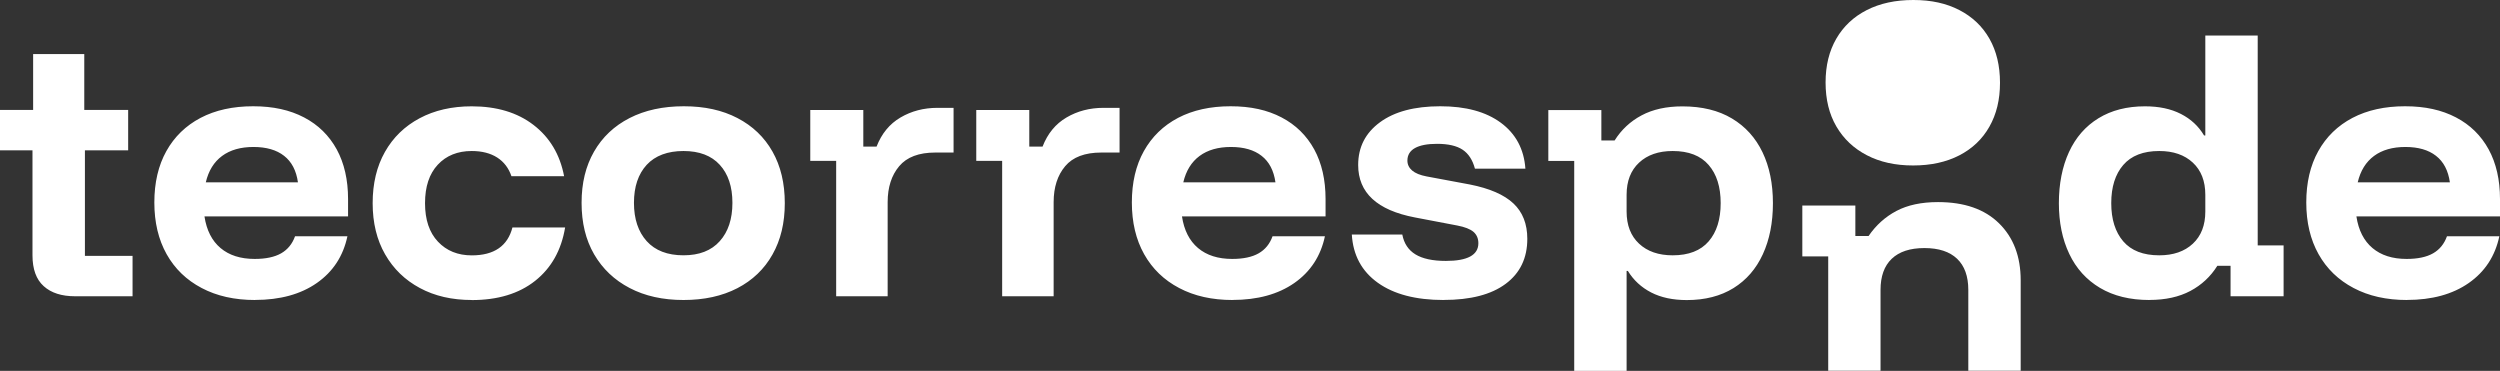
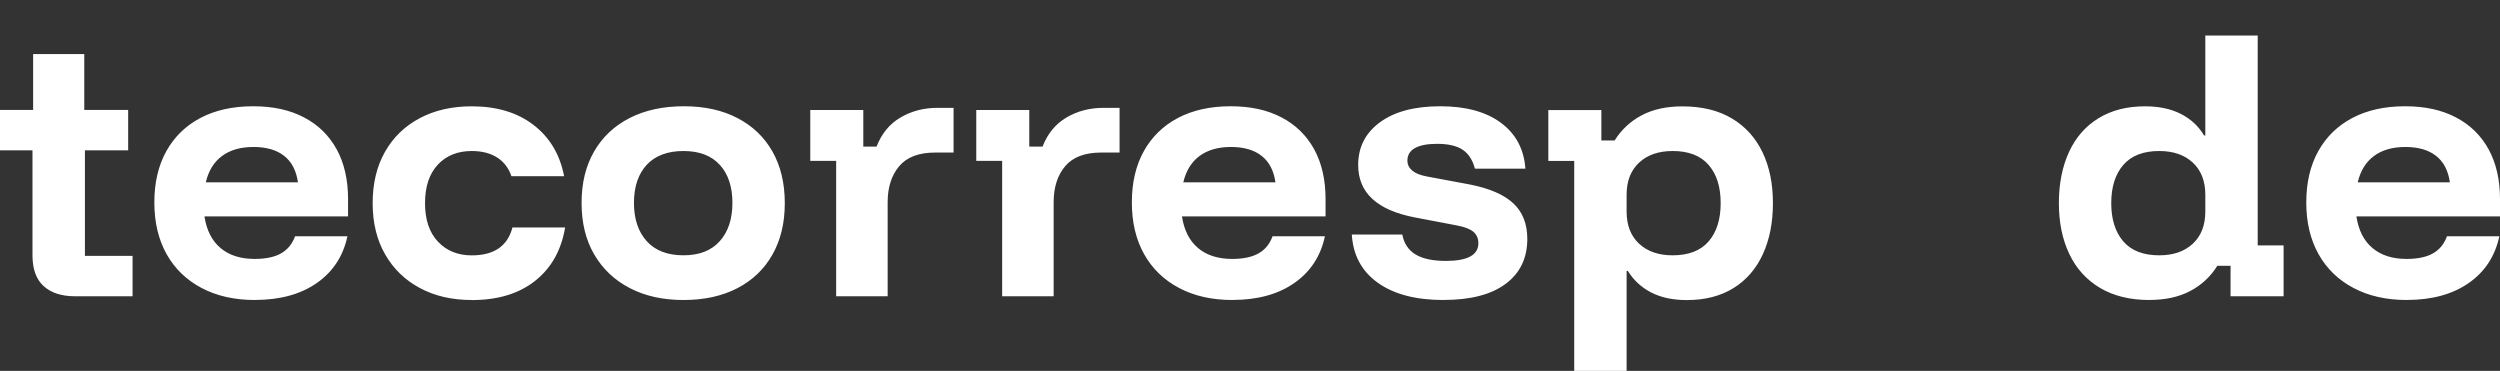
<svg xmlns="http://www.w3.org/2000/svg" width="182" height="27" viewBox="0 0 182 27" fill="none">
  <rect x="0" y="0" width="182" height="27" fill="#333333" stroke="none" />
-   <path fill-rule="evenodd" clip-rule="evenodd" d="M135.908 11.301C136.861 11.799 137.982 12.046 139.269 12.046H139.273C140.561 12.046 141.681 11.803 142.635 11.312C143.585 10.822 144.32 10.124 144.832 9.216C145.344 8.312 145.6 7.258 145.6 6.023C145.6 4.788 145.344 3.72 144.832 2.819C144.32 1.918 143.589 1.224 142.642 0.734C141.696 0.243 140.594 0 139.292 0C137.989 0 136.861 0.243 135.9 0.734C134.939 1.224 134.201 1.918 133.681 2.819C133.162 3.72 132.902 4.77 132.902 6.005C132.902 7.24 133.162 8.308 133.689 9.209C134.216 10.11 134.954 10.807 135.908 11.301ZM133.094 18.667V26.991H136.903V21.109C136.903 20.113 137.175 19.356 137.72 18.837C138.265 18.319 139.056 18.059 140.098 18.059C141.14 18.059 141.931 18.319 142.476 18.837C143.02 19.356 143.293 20.113 143.293 21.109V26.991H147.106V20.407C147.106 18.676 146.583 17.294 145.532 16.26C144.482 15.226 143.003 14.712 141.088 14.712C139.877 14.712 138.87 14.928 138.057 15.358C137.244 15.788 136.57 16.396 136.034 17.179H135.07V14.963H131.209V18.667H133.094Z" fill="white" />
  <path fill-rule="evenodd" clip-rule="evenodd" d="M156.479 21.84C155.07 21.84 153.872 21.547 152.882 20.96C151.896 20.373 151.148 19.548 150.643 18.484C150.137 17.421 149.886 16.192 149.886 14.788C149.886 13.384 150.132 12.134 150.621 11.071C151.11 10.007 151.827 9.186 152.77 8.608C153.712 8.029 154.841 7.74 156.159 7.74C157.171 7.74 158.04 7.923 158.766 8.293C159.493 8.663 160.055 9.186 160.457 9.863H160.547V2.585H164.361V17.863H166.246V21.568H162.385V19.352H161.421C160.932 20.135 160.275 20.747 159.458 21.181C158.641 21.615 157.646 21.836 156.483 21.836L156.479 21.84ZM157.193 18.587C158.217 18.587 159.034 18.306 159.64 17.74C160.245 17.174 160.547 16.396 160.547 15.401V14.18C160.547 13.185 160.245 12.406 159.64 11.841C159.034 11.275 158.217 10.994 157.193 10.994C156.03 10.994 155.156 11.334 154.573 12.011C153.989 12.687 153.699 13.614 153.699 14.788C153.699 15.962 153.989 16.889 154.573 17.57C155.156 18.246 156.025 18.587 157.193 18.587ZM5.469 21.568C4.488 21.568 3.727 21.326 3.182 20.832C2.637 20.343 2.365 19.595 2.365 18.582V10.943H0V8.004H2.412V3.937H6.135V8.004H9.33V10.943H6.182V18.629H9.65V21.568H5.469ZM18.564 21.84C17.077 21.84 15.785 21.551 14.682 20.968C13.58 20.39 12.728 19.569 12.131 18.506C11.535 17.442 11.236 16.188 11.236 14.741C11.236 13.295 11.526 12.049 12.11 11.002C12.693 9.956 13.524 9.148 14.6 8.582C15.681 8.016 16.956 7.736 18.426 7.736C19.896 7.736 21.102 8.008 22.136 8.548C23.169 9.088 23.96 9.867 24.514 10.875C25.062 11.883 25.339 13.091 25.339 14.49V15.754H14.885C15.037 16.762 15.43 17.532 16.057 18.059C16.684 18.586 17.51 18.85 18.539 18.85C19.351 18.85 19.991 18.714 20.467 18.442C20.942 18.17 21.28 17.757 21.479 17.2H25.292C24.985 18.646 24.241 19.782 23.065 20.603C21.889 21.424 20.385 21.836 18.564 21.836V21.84ZM21.69 13.274H14.982C15.181 12.43 15.574 11.793 16.165 11.355C16.757 10.917 17.518 10.7 18.452 10.7C19.386 10.7 20.13 10.913 20.679 11.343C21.232 11.772 21.569 12.415 21.69 13.274ZM30.566 20.968C31.647 21.551 32.905 21.84 34.345 21.84L34.34 21.845C36.238 21.845 37.777 21.381 38.958 20.445C40.138 19.509 40.864 18.216 41.141 16.558H37.306C36.956 17.914 35.966 18.591 34.345 18.591C33.333 18.591 32.511 18.259 31.885 17.595C31.258 16.932 30.942 16 30.942 14.792C30.942 13.584 31.253 12.653 31.872 11.989C32.49 11.326 33.316 10.994 34.34 10.994C35.088 10.994 35.711 11.156 36.199 11.47C36.688 11.785 37.034 12.24 37.233 12.827H41.067C40.765 11.245 40.021 10.003 38.841 9.097C37.665 8.191 36.16 7.74 34.34 7.74C32.901 7.74 31.634 8.029 30.549 8.608C29.463 9.186 28.62 10.003 28.024 11.058C27.427 12.113 27.129 13.355 27.129 14.788C27.129 16.221 27.431 17.463 28.037 18.518C28.642 19.573 29.485 20.39 30.566 20.968ZM49.758 21.84C48.257 21.84 46.952 21.551 45.84 20.968C44.729 20.39 43.869 19.573 43.255 18.518C42.641 17.463 42.339 16.213 42.339 14.767C42.339 13.321 42.641 12.091 43.246 11.037C43.852 9.982 44.712 9.169 45.832 8.595C46.952 8.021 48.266 7.736 49.783 7.736C51.301 7.736 52.585 8.021 53.687 8.595C54.79 9.169 55.642 9.982 56.238 11.037C56.835 12.091 57.133 13.342 57.133 14.788C57.133 16.234 56.835 17.468 56.238 18.527C55.642 19.59 54.785 20.407 53.679 20.981C52.568 21.555 51.262 21.84 49.762 21.84H49.758ZM49.758 18.586C50.907 18.586 51.785 18.246 52.399 17.557C53.013 16.872 53.32 15.941 53.32 14.767C53.32 13.593 53.013 12.67 52.399 11.998C51.785 11.326 50.907 10.994 49.758 10.994C48.607 10.994 47.7 11.33 47.081 11.998C46.463 12.67 46.152 13.593 46.152 14.767C46.152 15.941 46.463 16.872 47.081 17.557C47.7 18.242 48.594 18.586 49.758 18.586ZM60.873 11.713V21.568H60.877H64.621V14.72C64.621 13.635 64.902 12.763 65.46 12.1C66.017 11.436 66.895 11.105 68.088 11.105H69.42V7.851H68.248C67.25 7.851 66.355 8.085 65.559 8.552C64.764 9.016 64.18 9.726 63.813 10.675H62.849V8.008H58.988V11.713H60.873ZM72.957 21.568V11.713H71.072V8.008H74.932V10.675H75.897C76.264 9.726 76.848 9.016 77.643 8.552C78.439 8.085 79.334 7.851 80.332 7.851H81.504V11.105H80.172C78.979 11.105 78.101 11.436 77.544 12.1C76.986 12.763 76.705 13.635 76.705 14.72V21.568H72.961H72.957ZM85.844 20.968C86.947 21.551 88.24 21.84 89.727 21.84V21.836C91.547 21.836 93.051 21.424 94.227 20.603C95.403 19.782 96.147 18.646 96.454 17.2H92.641C92.442 17.757 92.105 18.17 91.629 18.442C91.153 18.714 90.514 18.85 89.701 18.85C88.672 18.85 87.846 18.586 87.219 18.059C86.592 17.532 86.199 16.762 86.048 15.754H96.501V14.49C96.501 13.091 96.225 11.883 95.676 10.875C95.122 9.867 94.331 9.088 93.298 8.548C92.265 8.008 91.058 7.736 89.588 7.736C88.118 7.736 86.843 8.016 85.762 8.582C84.686 9.148 83.856 9.956 83.272 11.002C82.688 12.049 82.399 13.295 82.399 14.741C82.399 16.188 82.697 17.442 83.294 18.506C83.89 19.569 84.742 20.39 85.844 20.968ZM86.144 13.274H92.853C92.731 12.415 92.394 11.772 91.841 11.343C91.292 10.913 90.548 10.7 89.614 10.7C88.68 10.7 87.92 10.917 87.327 11.355C86.736 11.793 86.343 12.43 86.144 13.274ZM105.096 21.84C103.073 21.84 101.478 21.424 100.306 20.586C99.134 19.748 98.503 18.578 98.412 17.072H102.087C102.208 17.719 102.528 18.204 103.043 18.518C103.557 18.833 104.296 18.995 105.26 18.995C106.838 18.995 107.625 18.565 107.625 17.706C107.625 17.361 107.504 17.085 107.271 16.881C107.033 16.677 106.64 16.523 106.086 16.417L103.008 15.83C100.25 15.303 98.875 14.031 98.875 12.011C98.875 10.713 99.402 9.68 100.462 8.901C101.521 8.123 102.982 7.736 104.85 7.736C106.717 7.736 108.174 8.136 109.26 8.935C110.345 9.735 110.946 10.849 111.049 12.278H107.375C107.206 11.645 106.908 11.185 106.48 10.9C106.052 10.615 105.429 10.471 104.621 10.471C103.916 10.471 103.38 10.573 103.012 10.777C102.645 10.981 102.459 11.287 102.459 11.691C102.459 11.976 102.576 12.219 102.805 12.415C103.034 12.61 103.388 12.755 103.86 12.844L107.007 13.431C108.447 13.716 109.502 14.175 110.176 14.809C110.851 15.443 111.188 16.302 111.188 17.387C111.188 18.786 110.665 19.88 109.614 20.662C108.564 21.445 107.059 21.836 105.1 21.836L105.096 21.84ZM114.603 11.717V26.991V27H118.417V19.722H118.507C118.922 20.398 119.489 20.922 120.206 21.292C120.924 21.662 121.789 21.845 122.8 21.845C124.132 21.845 125.265 21.551 126.199 20.973C127.132 20.394 127.846 19.573 128.334 18.51C128.823 17.447 129.069 16.209 129.069 14.792C129.069 13.376 128.818 12.143 128.313 11.088C127.807 10.033 127.068 9.212 126.086 8.625C125.105 8.038 123.903 7.744 122.48 7.744C121.317 7.744 120.323 7.961 119.506 8.399C118.689 8.833 118.032 9.446 117.543 10.228H116.579V8.012H112.718V11.717H114.603ZM124.391 17.57C123.808 18.246 122.934 18.587 121.771 18.587C120.747 18.587 119.93 18.306 119.324 17.74C118.719 17.174 118.417 16.396 118.417 15.401V14.18C118.417 13.185 118.719 12.406 119.324 11.841C119.93 11.275 120.747 10.994 121.771 10.994C122.939 10.994 123.808 11.334 124.391 12.011C124.975 12.687 125.265 13.61 125.265 14.788C125.265 15.966 124.975 16.894 124.391 17.57ZM171.343 20.968C172.445 21.551 173.738 21.84 175.225 21.84V21.836C177.045 21.836 178.55 21.424 179.726 20.603C180.902 19.782 181.645 18.646 181.952 17.2H178.139C177.94 17.757 177.603 18.17 177.128 18.442C176.652 18.714 176.012 18.85 175.199 18.85C174.17 18.85 173.345 18.586 172.718 18.059C172.091 17.532 171.697 16.762 171.546 15.754H182V14.49C182 13.091 181.723 11.883 181.174 10.875C180.621 9.867 179.83 9.088 178.796 8.548C177.763 8.008 176.557 7.736 175.087 7.736C173.617 7.736 172.342 8.016 171.261 8.582C170.184 9.148 169.354 9.956 168.771 11.002C168.187 12.049 167.897 13.295 167.897 14.741C167.897 16.188 168.196 17.442 168.792 18.506C169.389 19.569 170.241 20.39 171.343 20.968ZM171.642 13.274H178.351C178.23 12.415 177.893 11.772 177.339 11.343C176.79 10.913 176.047 10.7 175.113 10.7C174.179 10.7 173.418 10.917 172.826 11.355C172.235 11.793 171.841 12.43 171.642 13.274Z" fill="white" />
</svg>